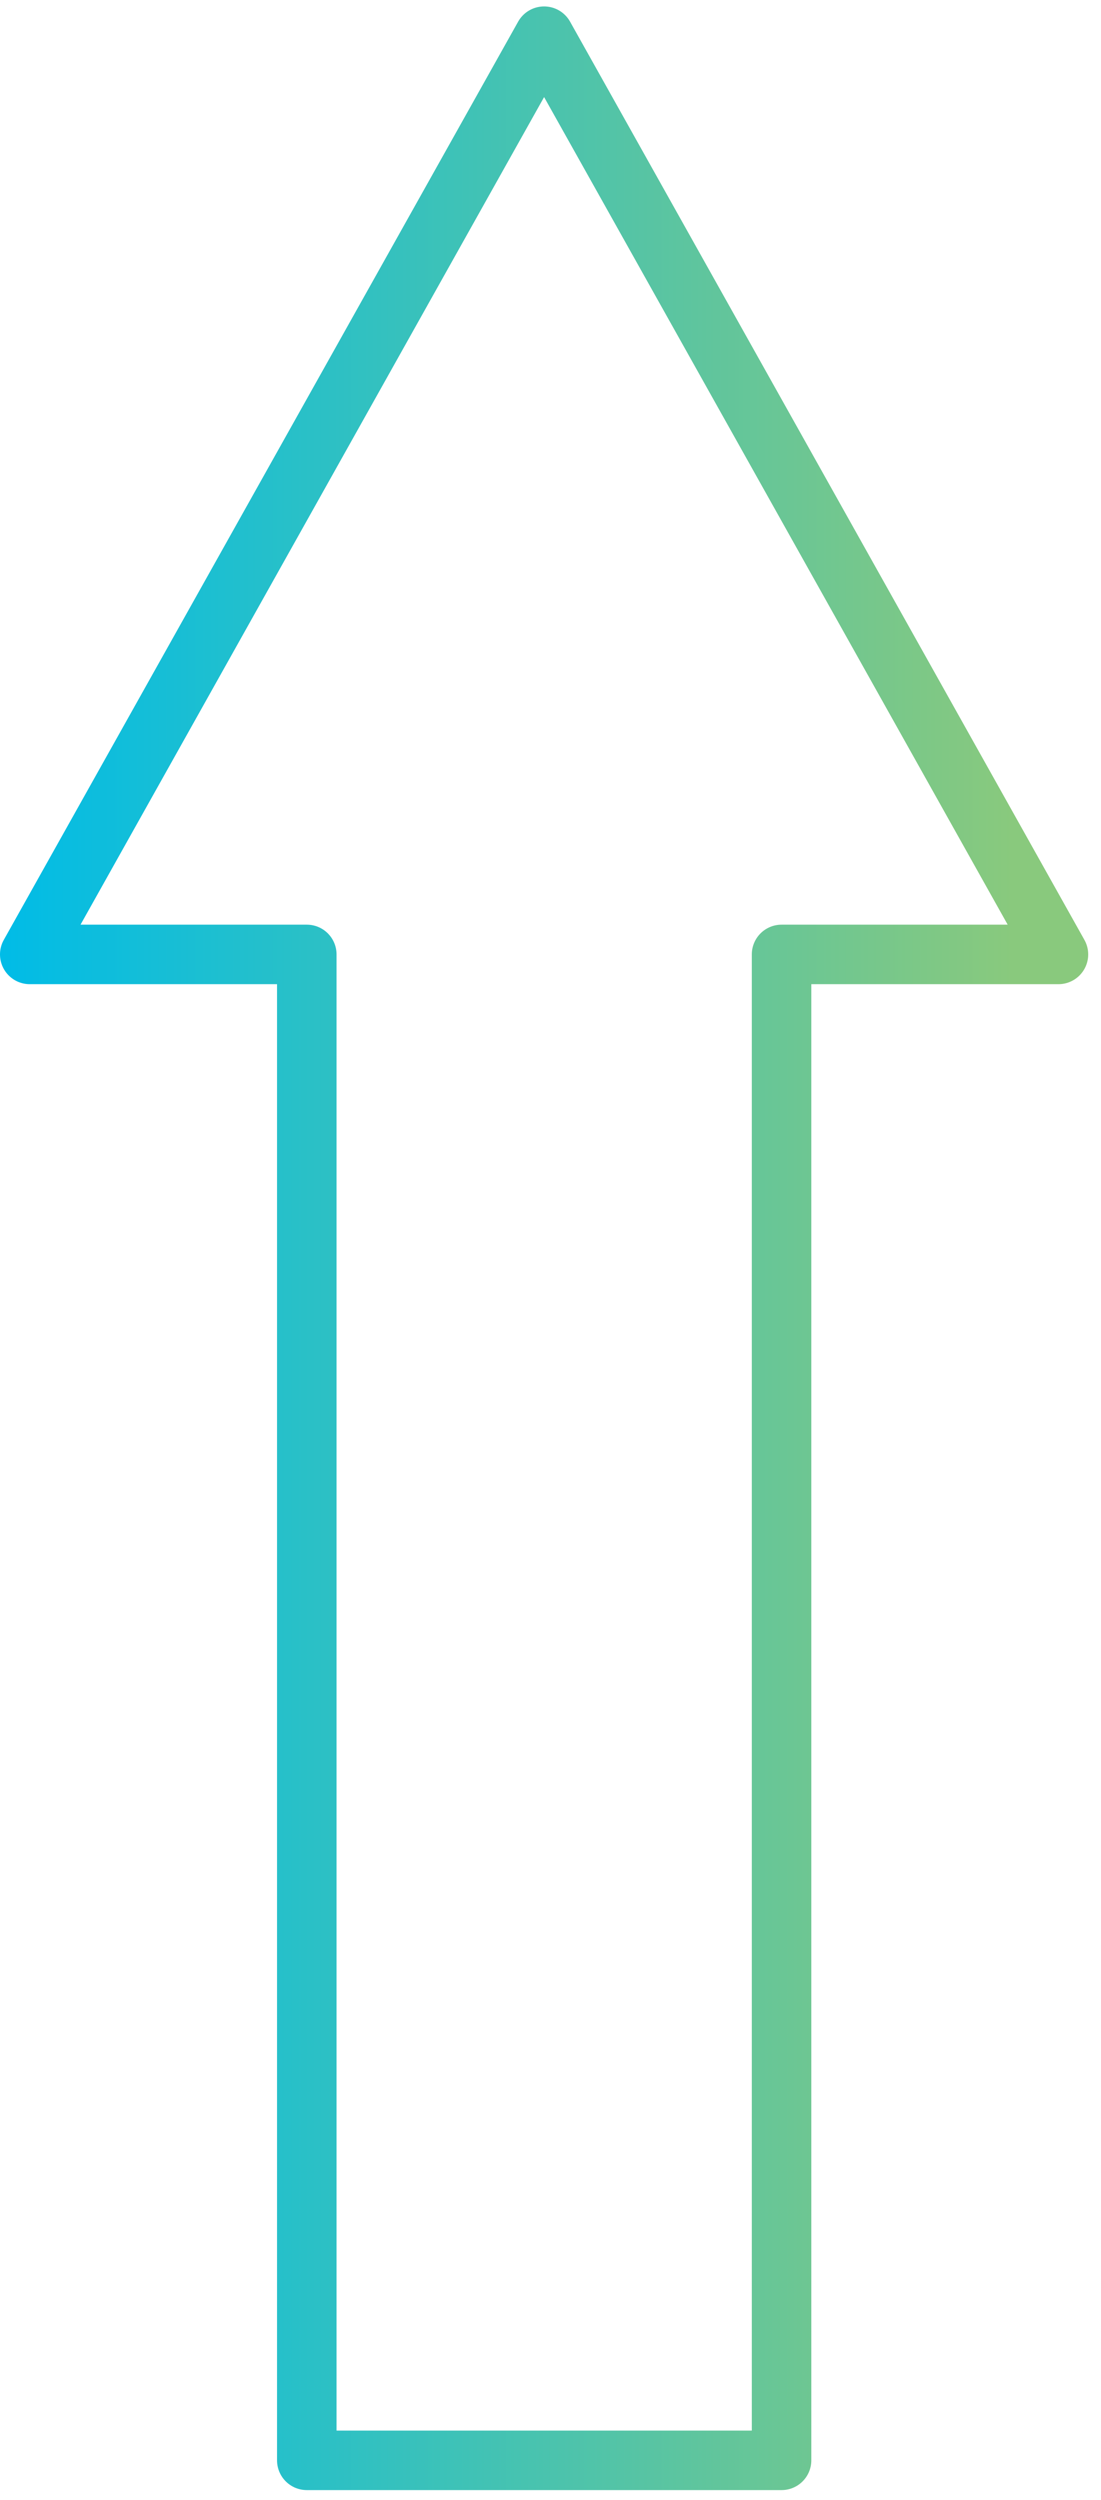
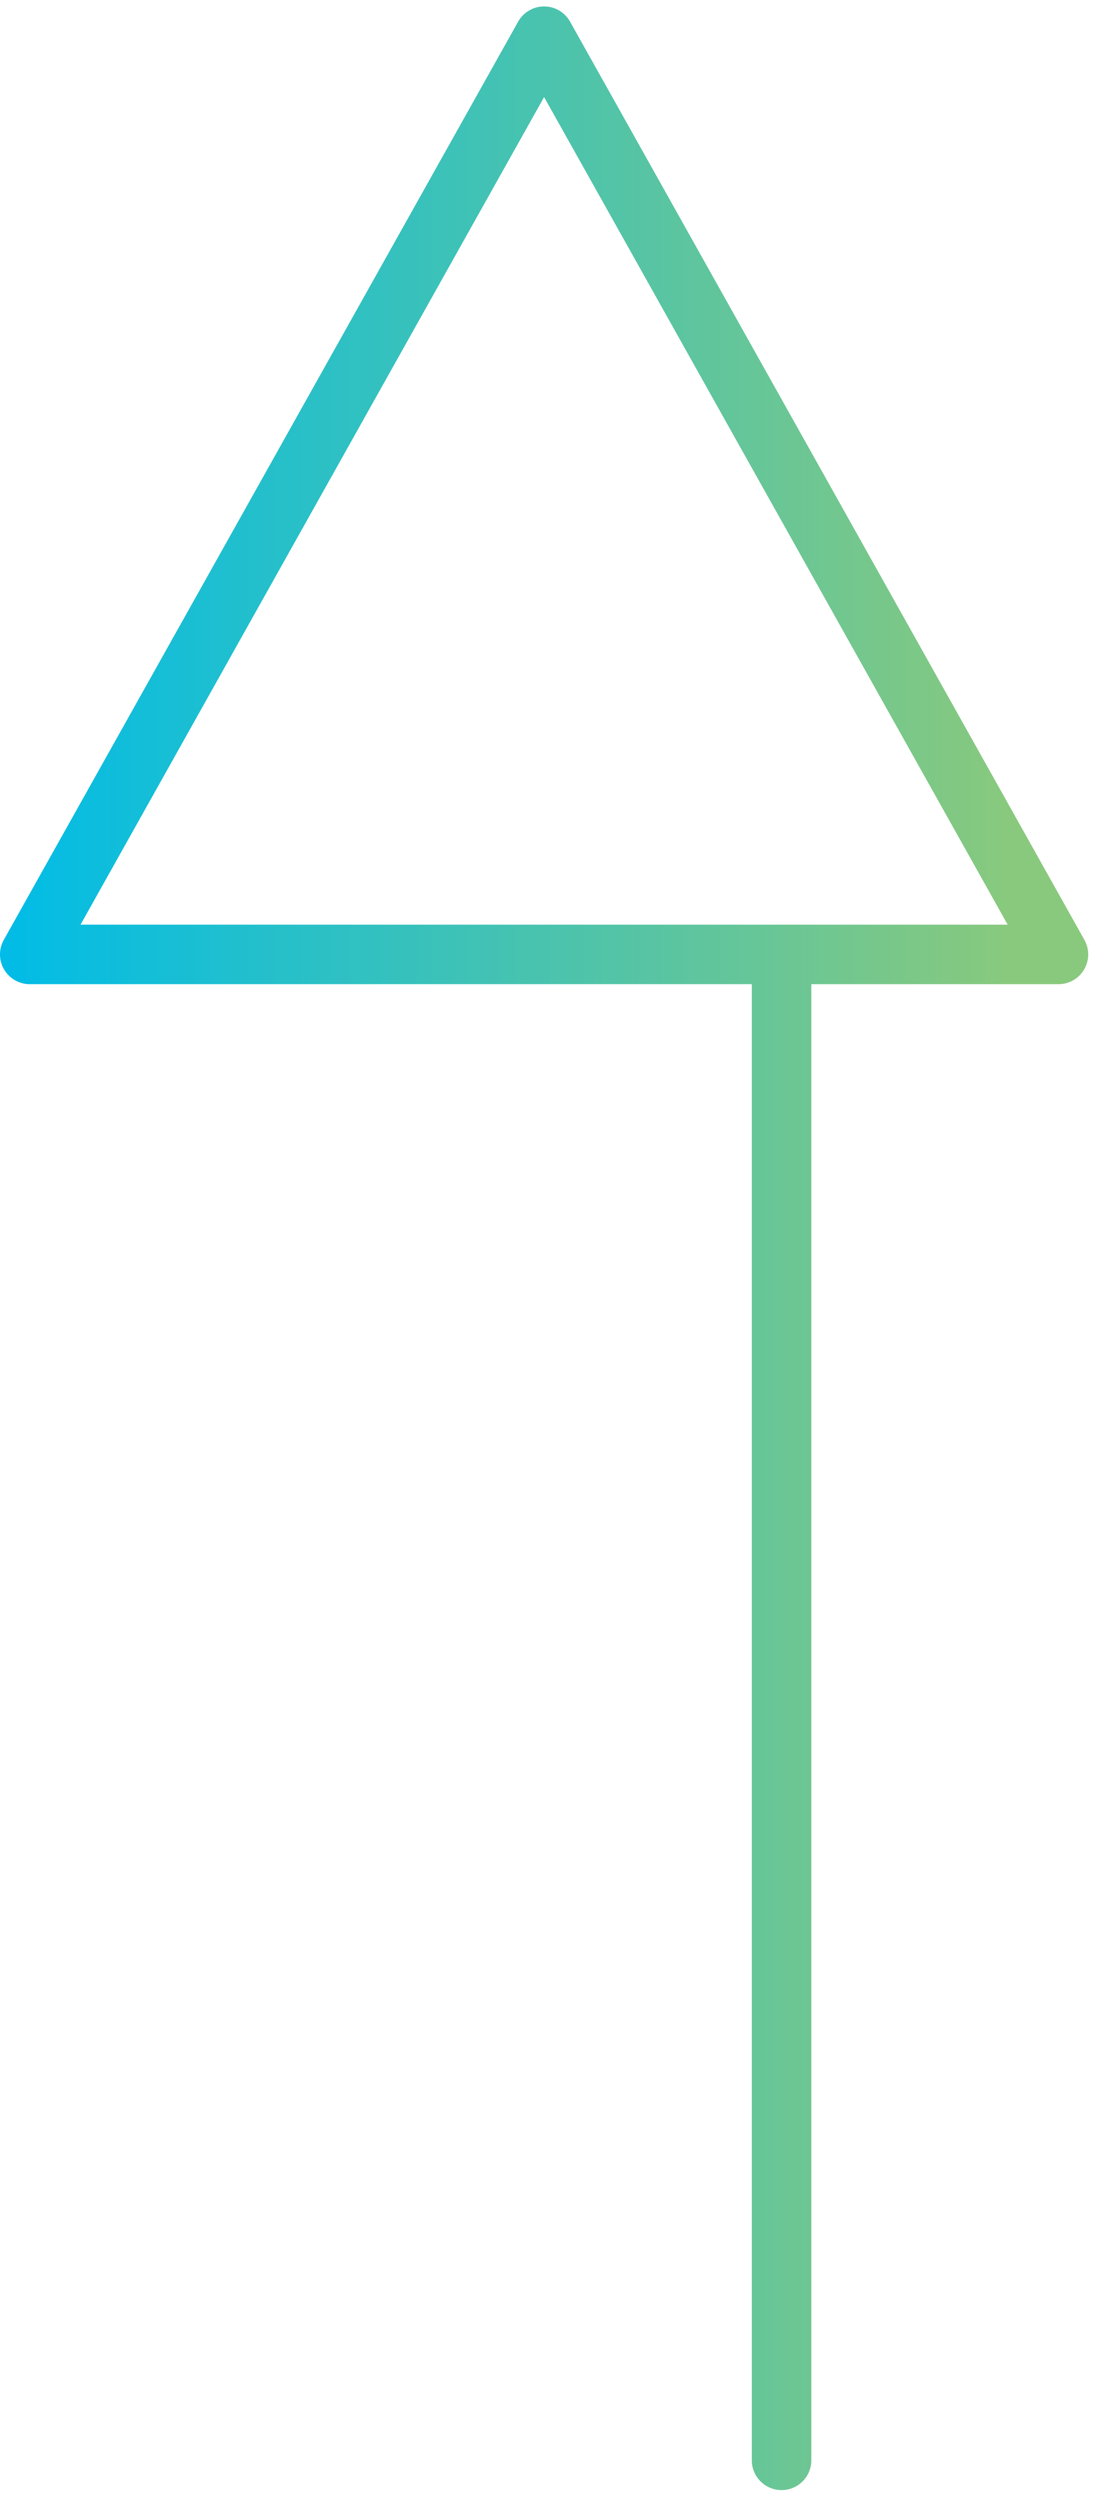
<svg xmlns="http://www.w3.org/2000/svg" width="74" height="168" viewBox="0 0 74 168" fill="none">
-   <path d="M52.53 165.344H20.62V64.141H2L36.57 2.432L71.14 64.141H52.53V165.344Z" stroke="url(#paint0_linear_2003_27)" stroke-width="4" stroke-linecap="round" stroke-linejoin="round" />
+   <path d="M52.53 165.344V64.141H2L36.57 2.432L71.14 64.141H52.53V165.344Z" stroke="url(#paint0_linear_2003_27)" stroke-width="4" stroke-linecap="round" stroke-linejoin="round" />
  <defs>
    <linearGradient id="paint0_linear_2003_27" x1="6.06498e-08" y1="83.893" x2="73.14" y2="83.893" gradientUnits="userSpaceOnUse">
      <stop stop-color="#00BCE7" />
      <stop offset="0.93" stop-color="#89C97D" />
      <stop offset="1" stop-color="#89C97D" />
    </linearGradient>
  </defs>
</svg>